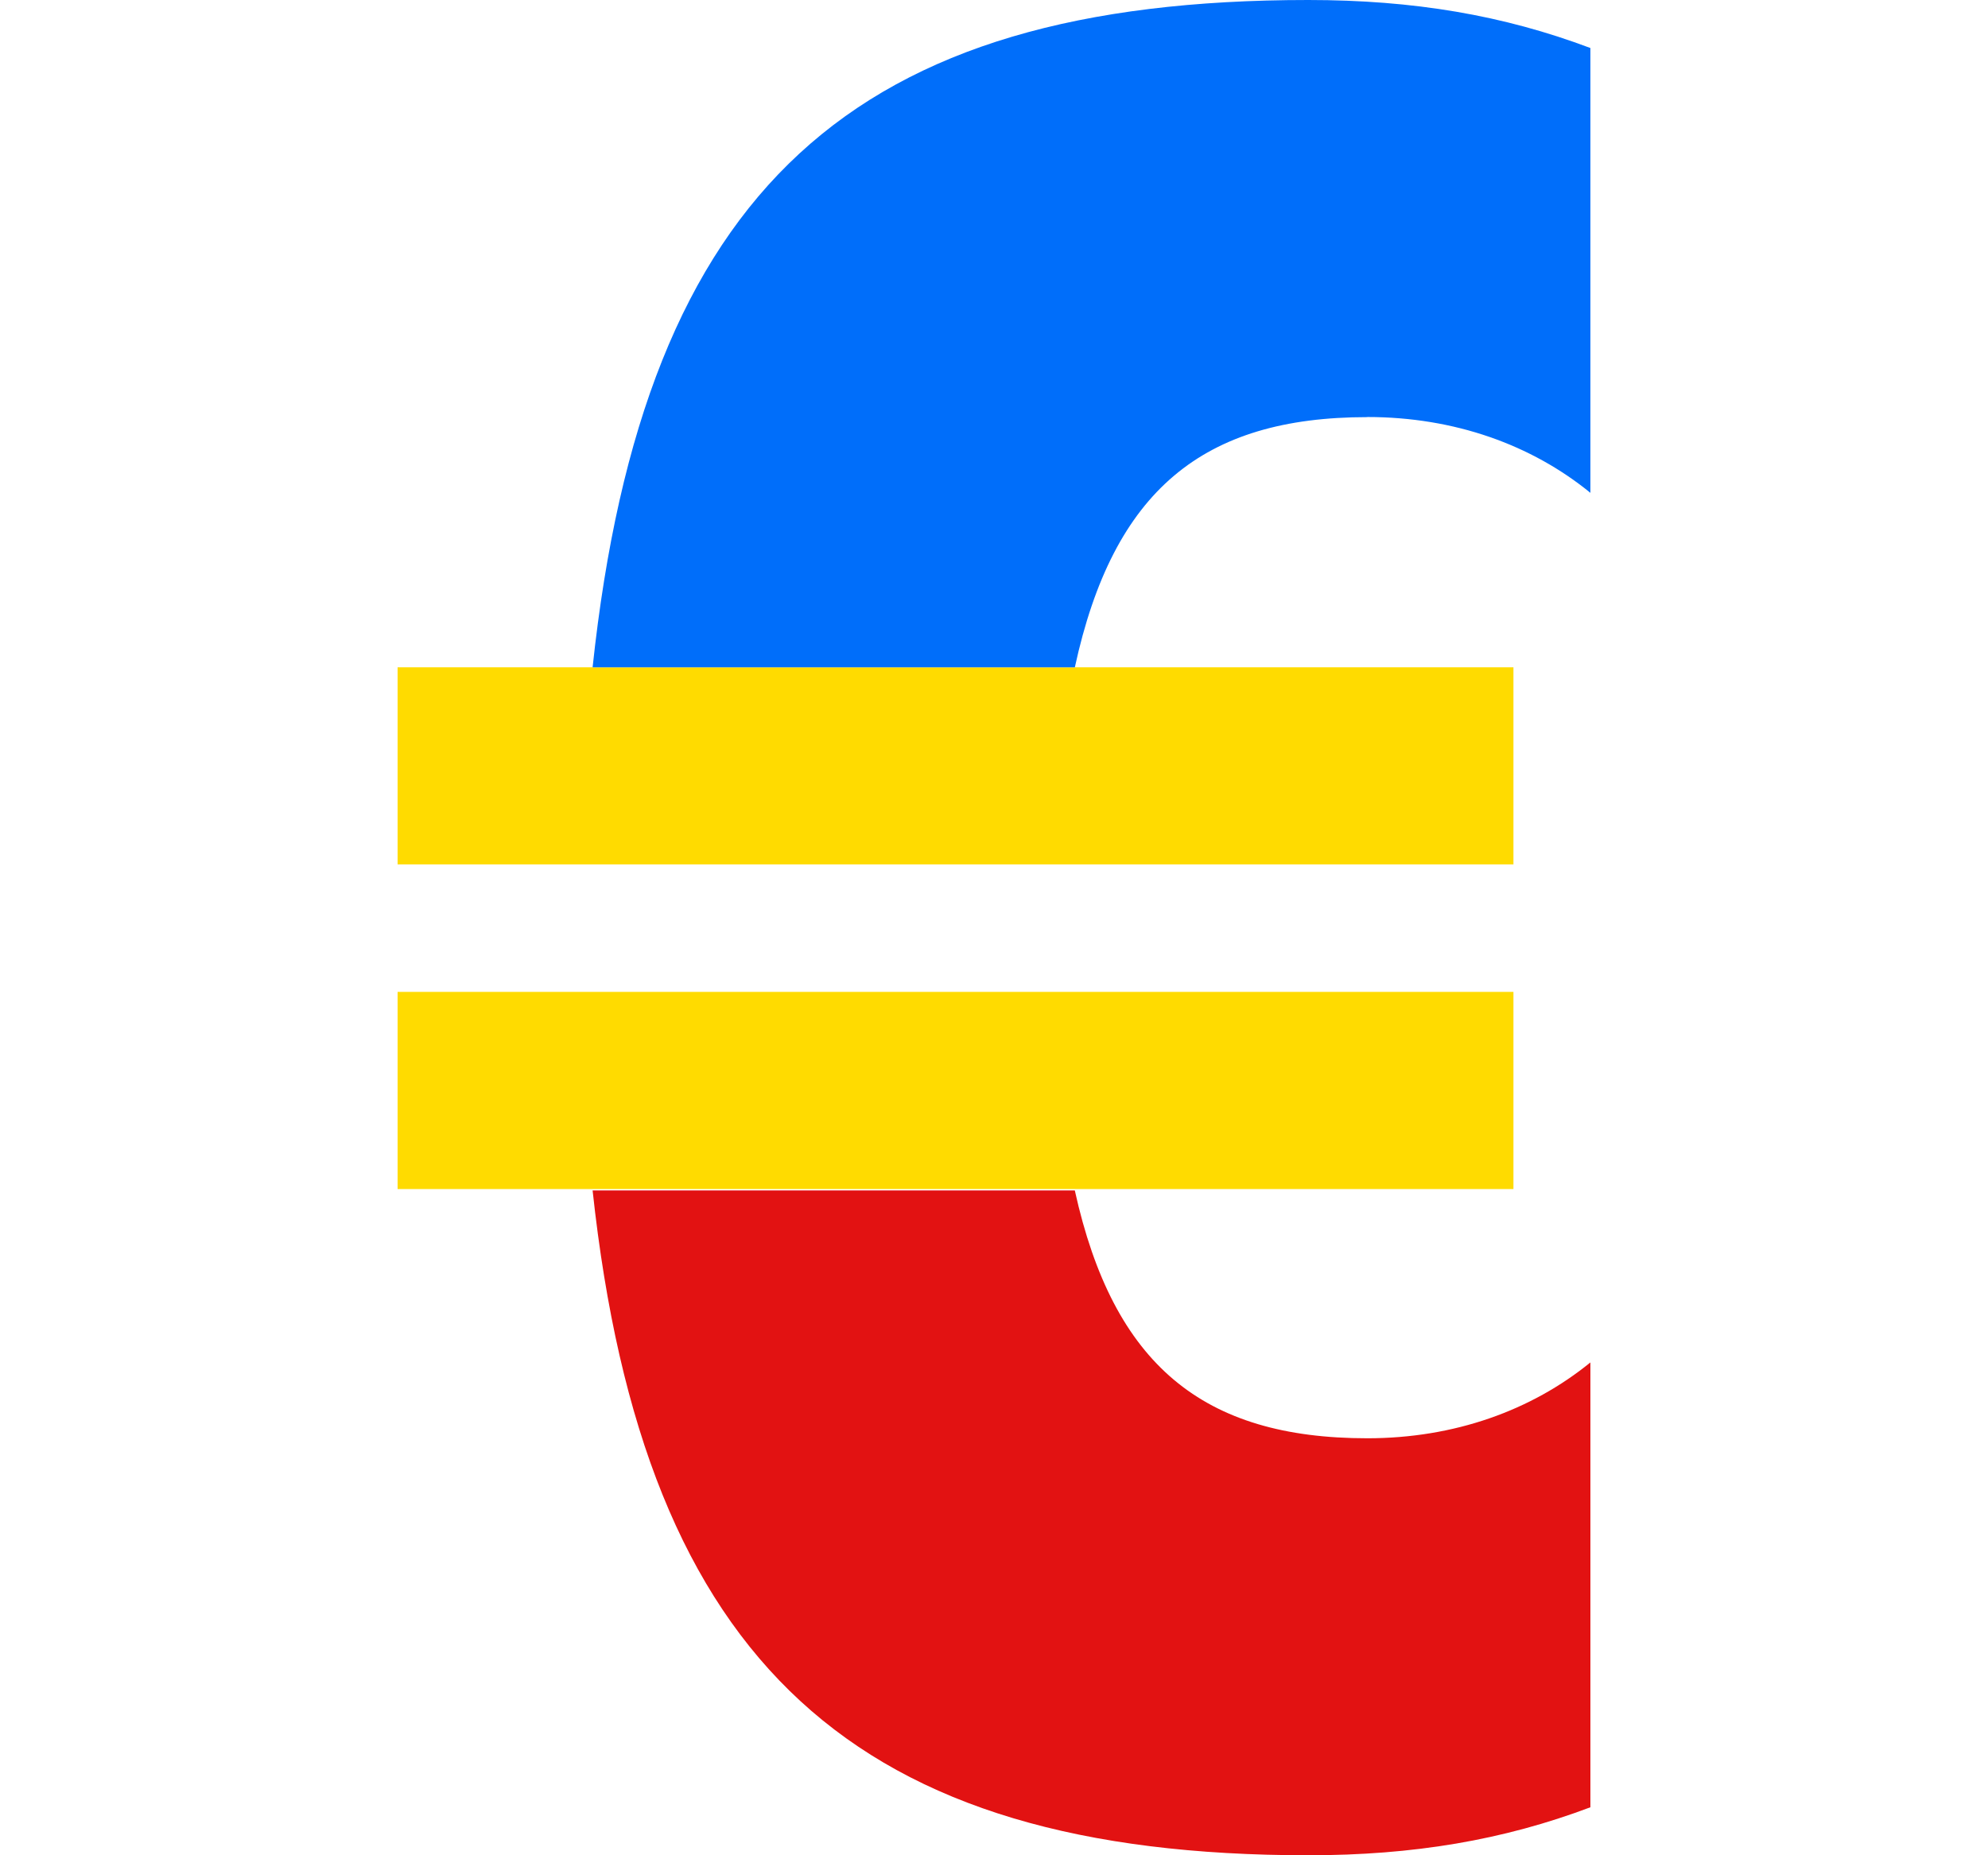
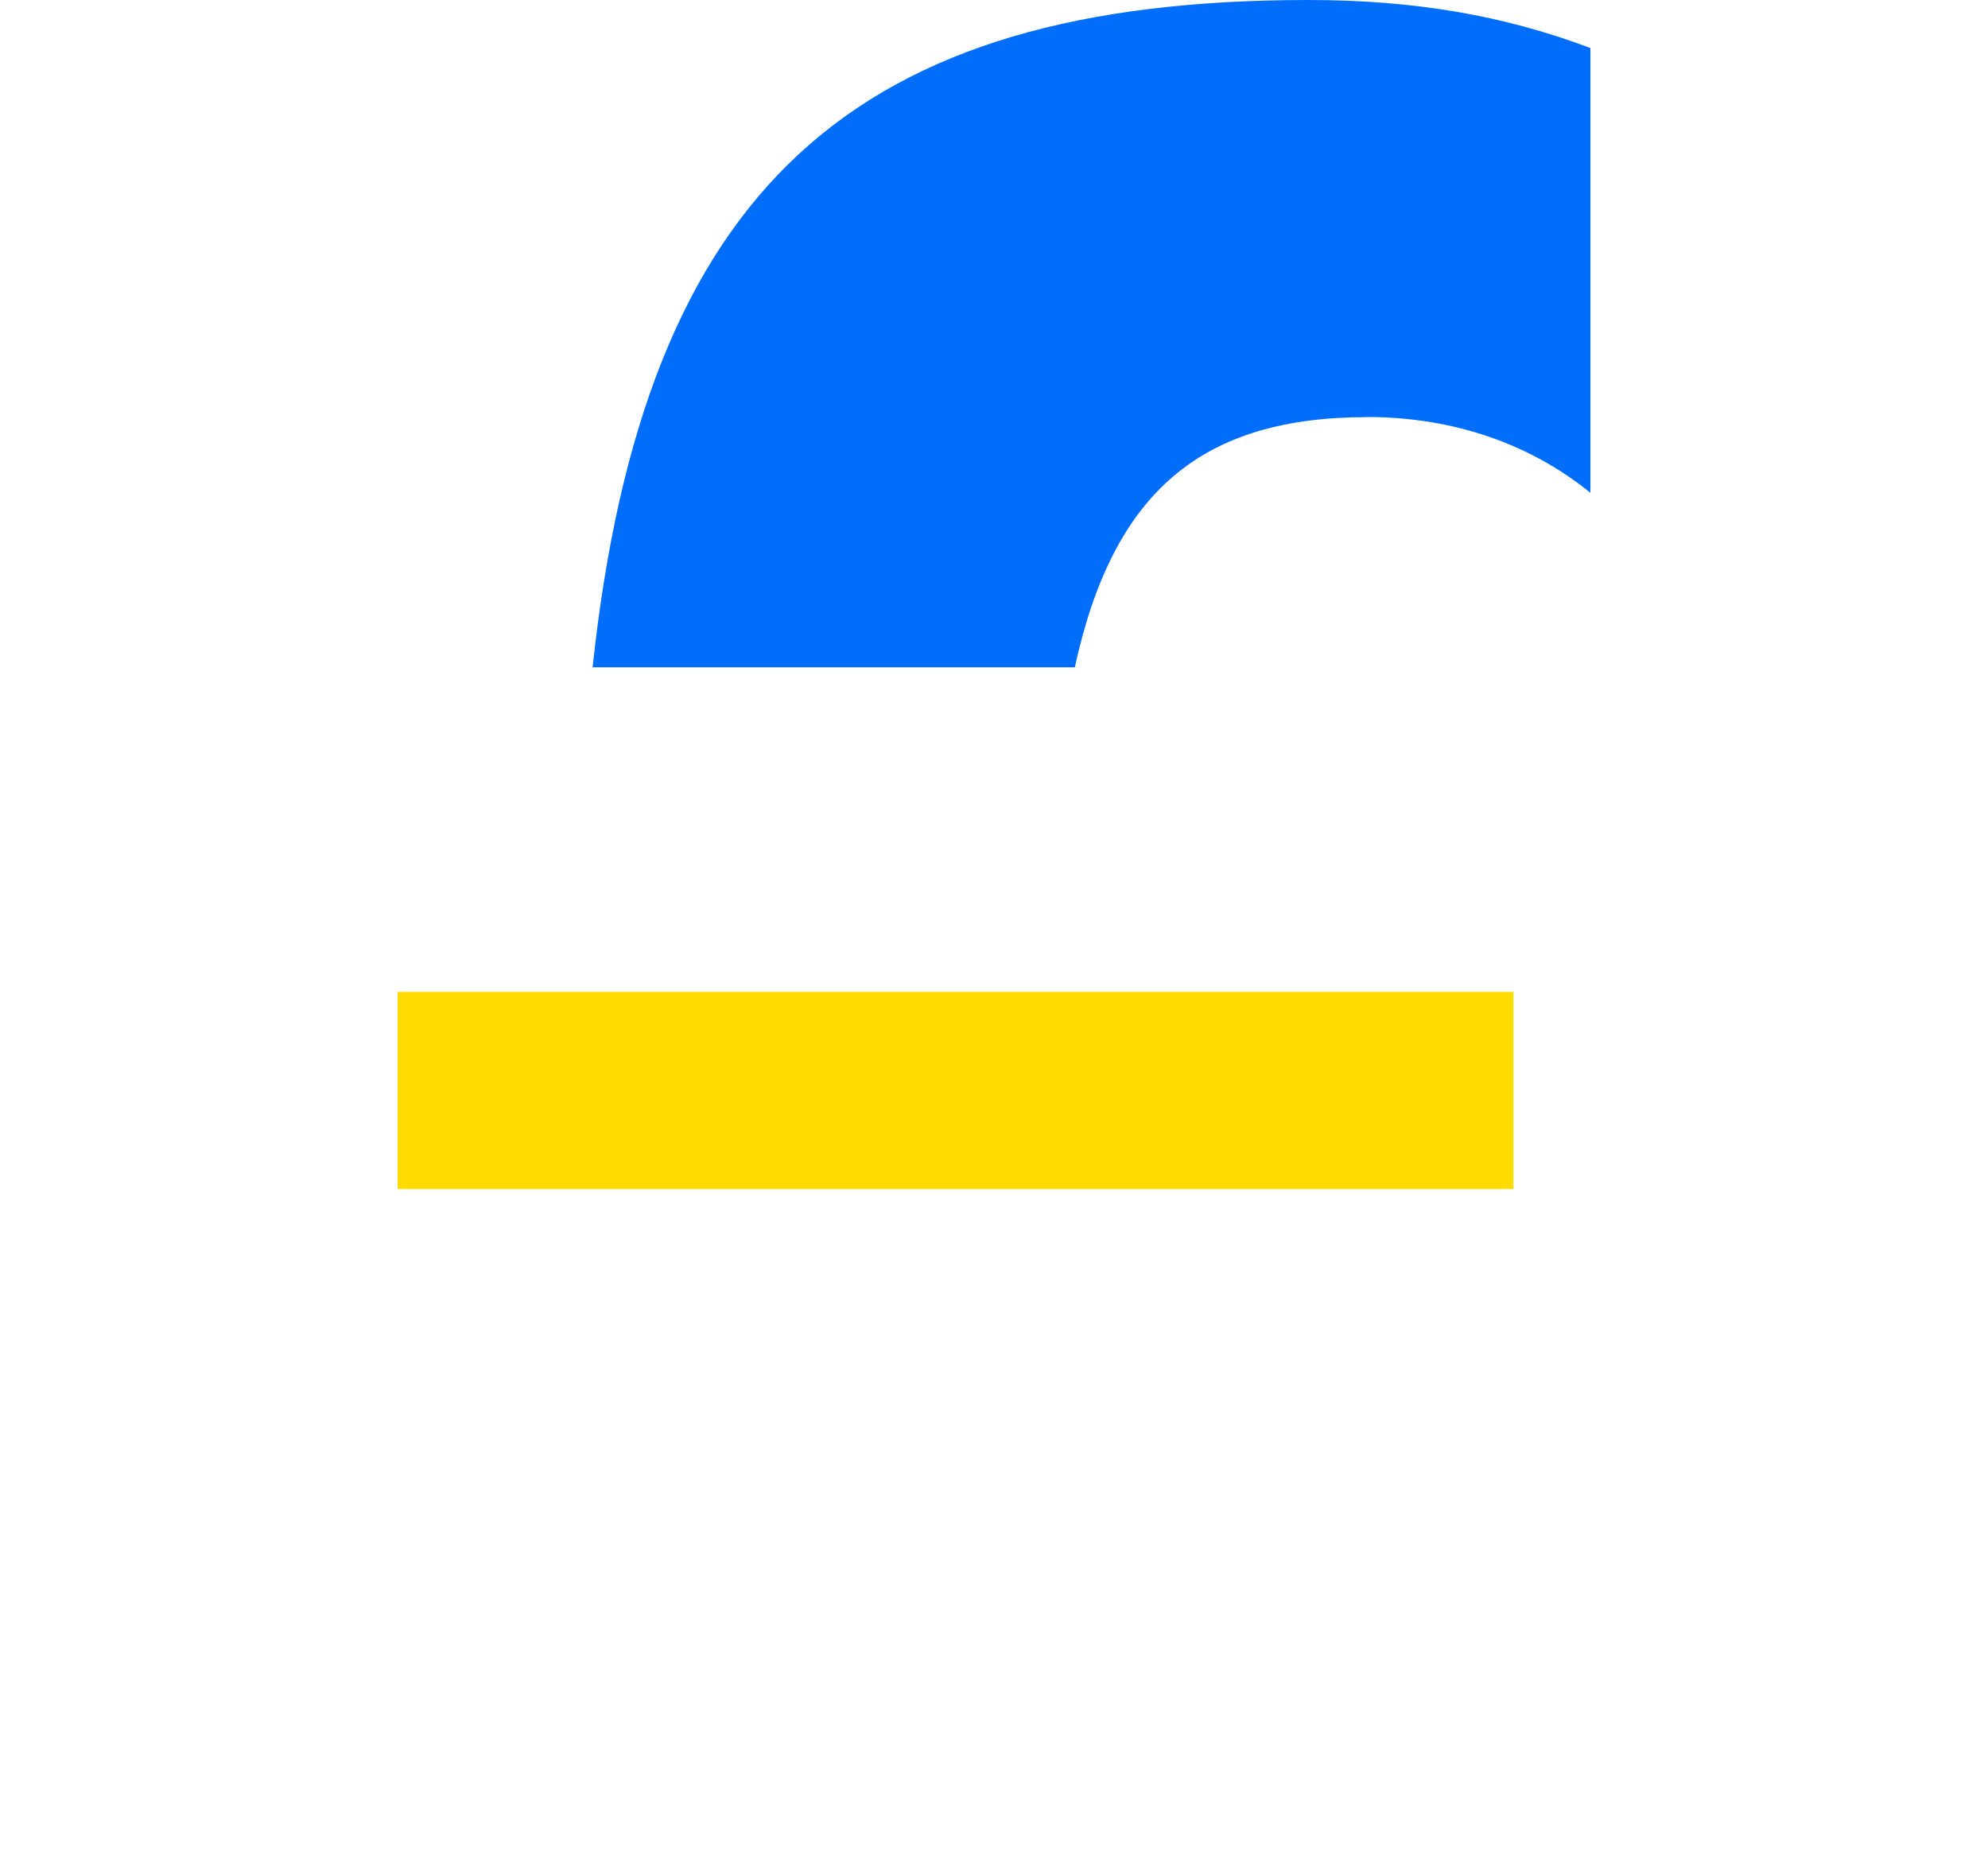
<svg xmlns="http://www.w3.org/2000/svg" width="90" height="84" viewBox="0 0 90 84" fill="none">
-   <path d="M68.516 30.213H18V39.139H68.516V30.213Z" fill="#FFDB00" />
  <path d="M68.516 44.909H18V53.836H68.516V44.909Z" fill="#FFDB00" />
  <path d="M61.899 18.881C65.85 18.881 69.334 20.14 72 22.314V2.174C68.05 0.687 63.989 0 59.227 0C38.674 0 29.149 8.467 26.828 30.213H48.66C50.399 22.2 54.465 18.886 61.899 18.886V18.881Z" fill="#006EFA" />
-   <path d="M48.66 53.9H26.828C29.149 75.414 38.789 84 59.227 84C63.989 84 68.055 83.314 72 81.827V61.686C69.328 63.86 65.844 65.12 61.899 65.12C54.465 65.12 50.404 61.8 48.66 53.906V53.9Z" fill="#E21212" />
</svg>